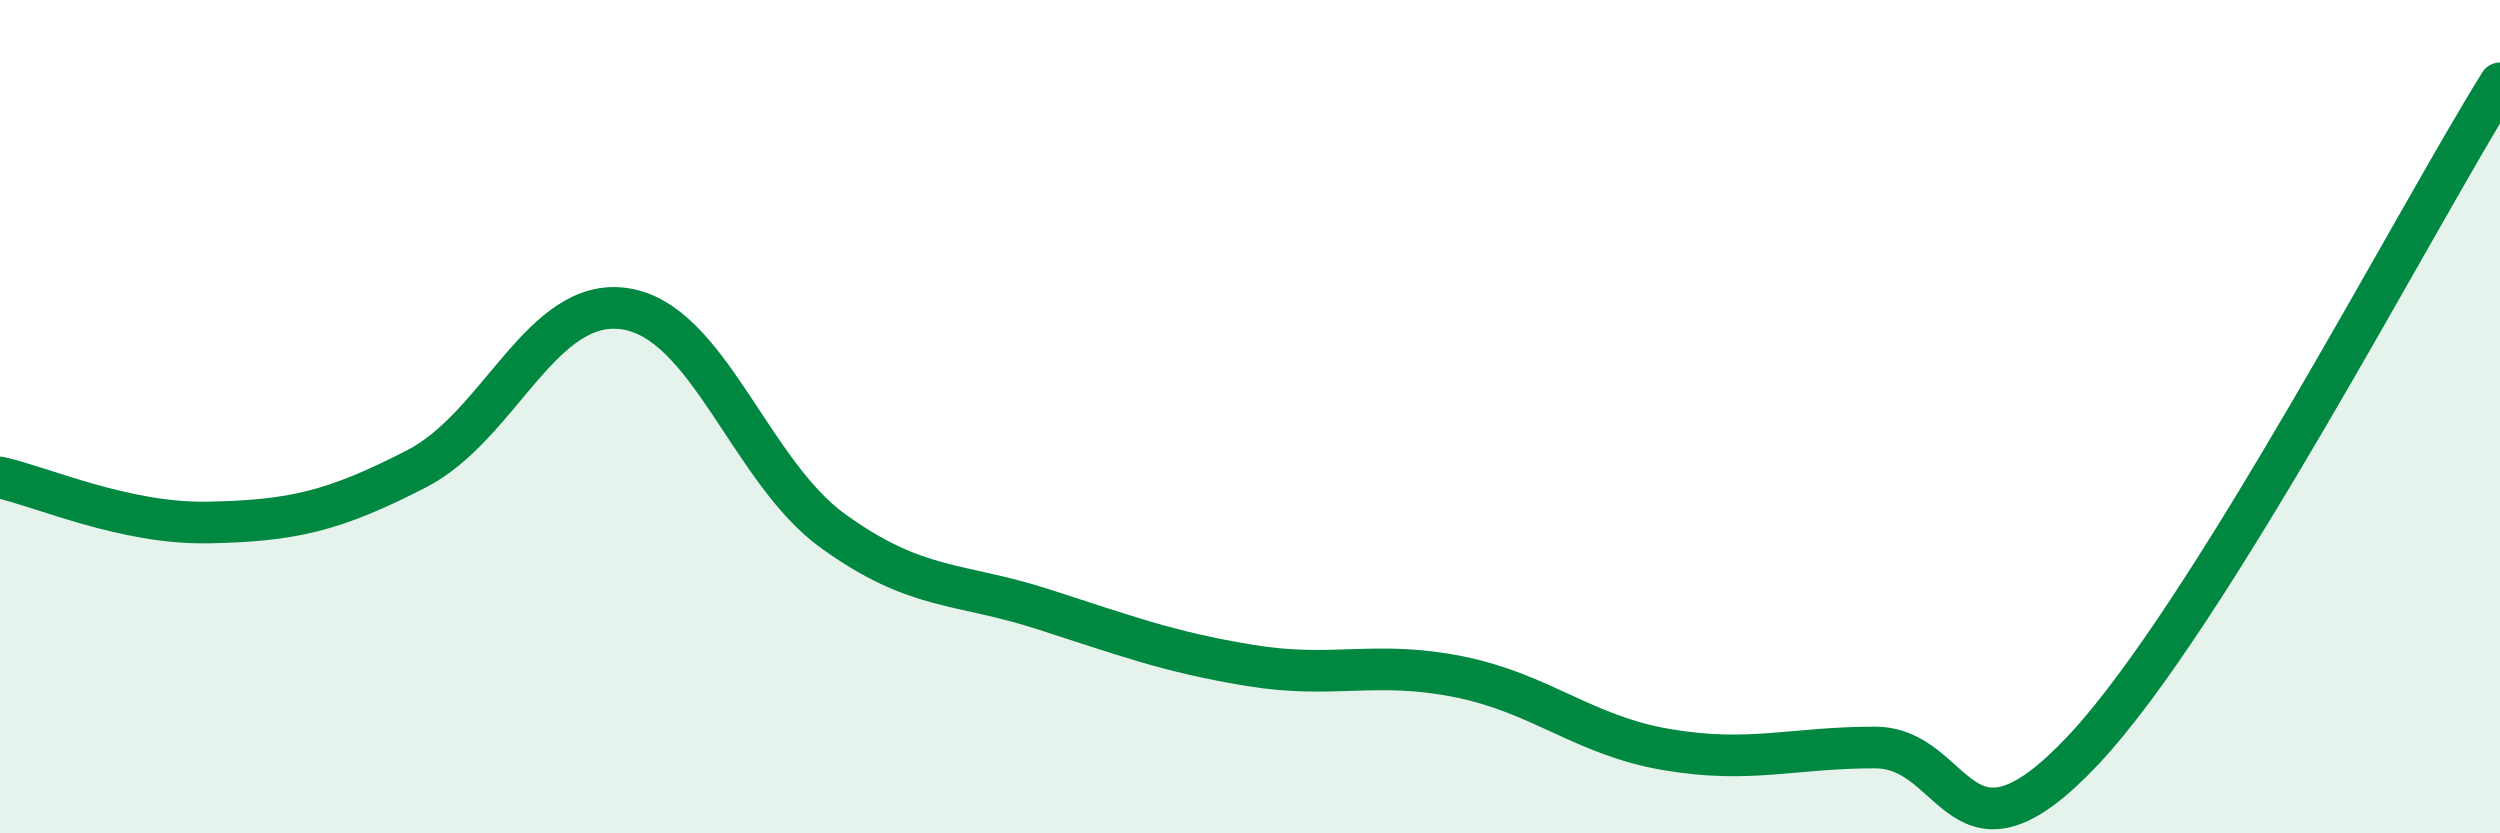
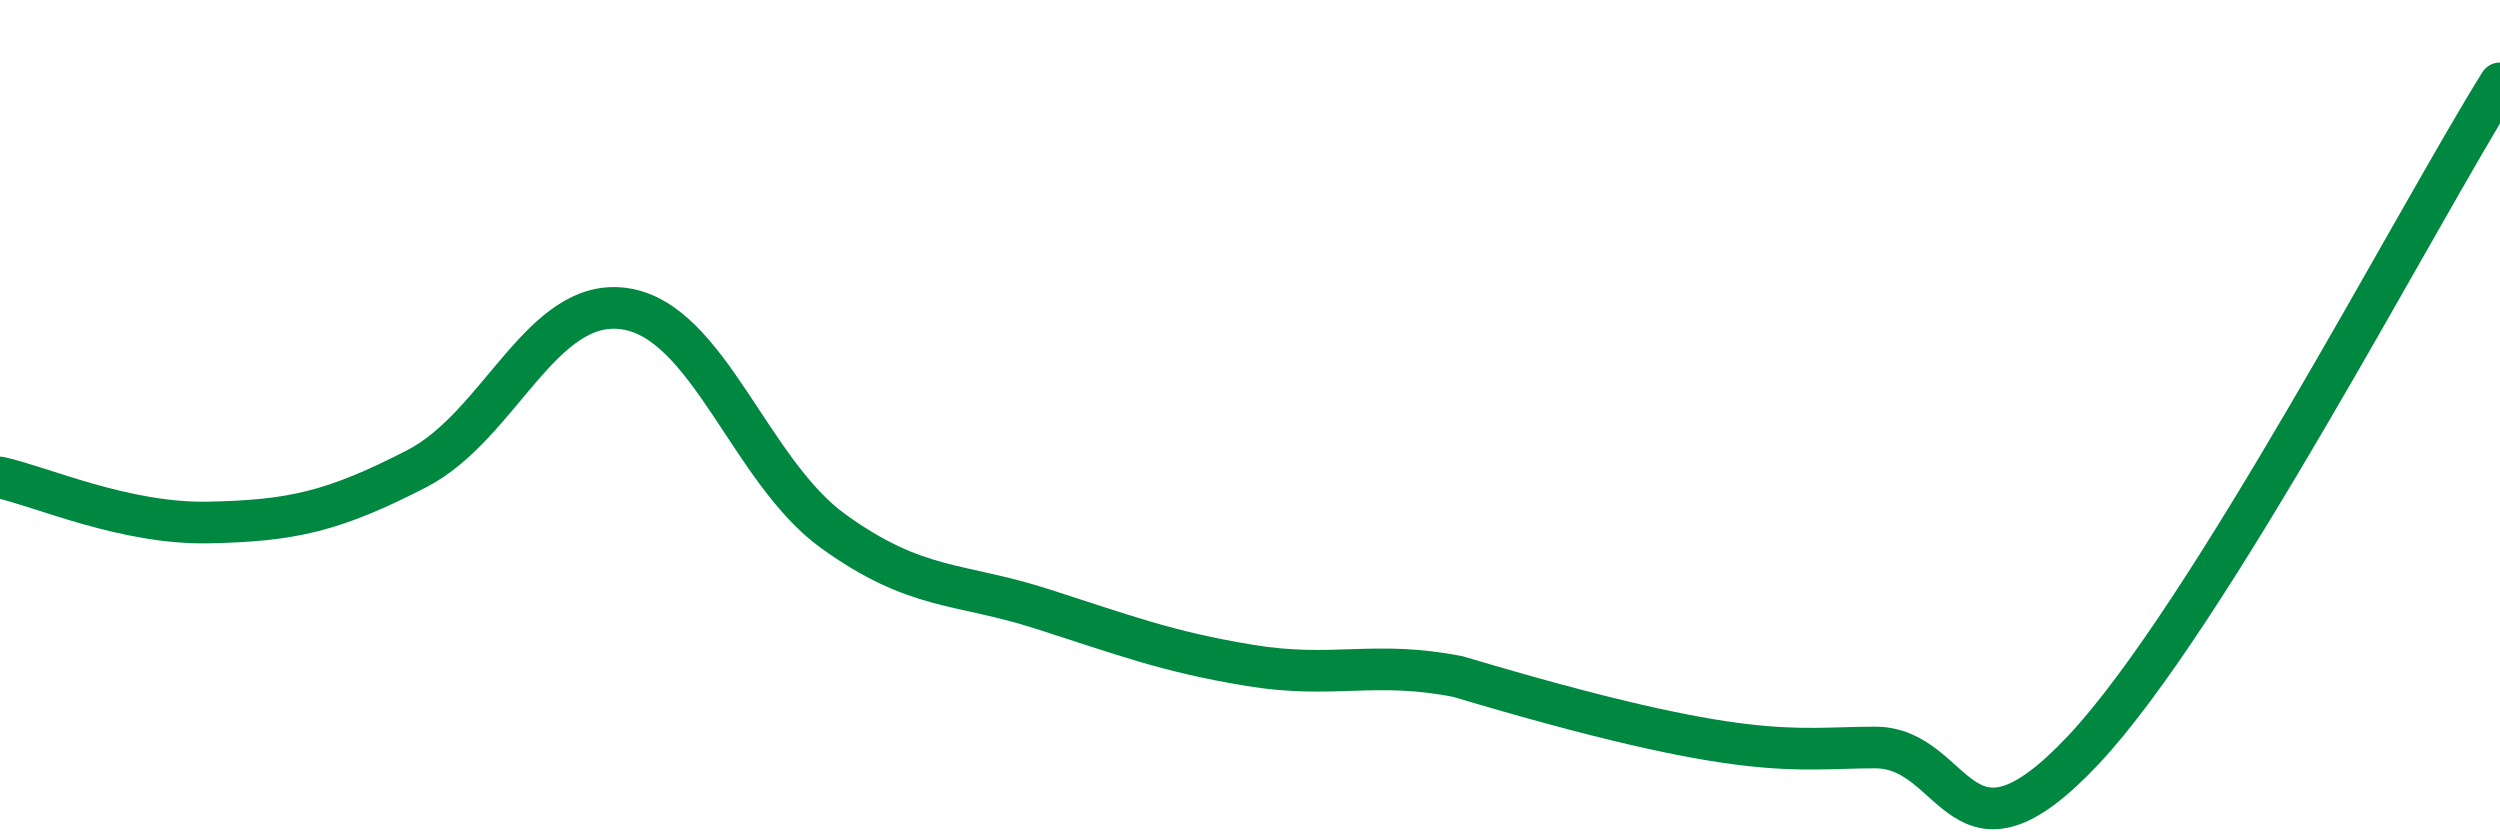
<svg xmlns="http://www.w3.org/2000/svg" width="60" height="20" viewBox="0 0 60 20">
-   <path d="M 0,11.46 C 1,11.68 3,12.58 5,12.54 C 7,12.5 8,12.28 10,11.25 C 12,10.22 13,7.11 15,7.41 C 17,7.71 18,11.31 20,12.75 C 22,14.19 23,13.97 25,14.61 C 27,15.25 28,15.64 30,15.97 C 32,16.3 33,15.84 35,16.24 C 37,16.64 38,17.65 40,17.99 C 42,18.33 43,17.94 45,17.94 C 47,17.94 47,21.19 50,18 C 53,14.81 58,5.2 60,2L60 20L0 20Z" fill="#008740" opacity="0.1" stroke-linecap="round" stroke-linejoin="round" />
-   <path d="M 0,11.46 C 1,11.68 3,12.58 5,12.54 C 7,12.5 8,12.28 10,11.25 C 12,10.22 13,7.11 15,7.41 C 17,7.71 18,11.31 20,12.75 C 22,14.19 23,13.97 25,14.61 C 27,15.25 28,15.64 30,15.97 C 32,16.3 33,15.84 35,16.24 C 37,16.64 38,17.65 40,17.99 C 42,18.33 43,17.94 45,17.94 C 47,17.94 47,21.19 50,18 C 53,14.81 58,5.2 60,2" stroke="#008740" stroke-width="1" fill="none" stroke-linecap="round" stroke-linejoin="round" />
+   <path d="M 0,11.46 C 1,11.68 3,12.58 5,12.54 C 7,12.5 8,12.28 10,11.25 C 12,10.22 13,7.11 15,7.41 C 17,7.71 18,11.31 20,12.75 C 22,14.19 23,13.97 25,14.61 C 27,15.25 28,15.64 30,15.97 C 32,16.3 33,15.84 35,16.24 C 42,18.33 43,17.94 45,17.94 C 47,17.94 47,21.19 50,18 C 53,14.81 58,5.2 60,2" stroke="#008740" stroke-width="1" fill="none" stroke-linecap="round" stroke-linejoin="round" />
</svg>